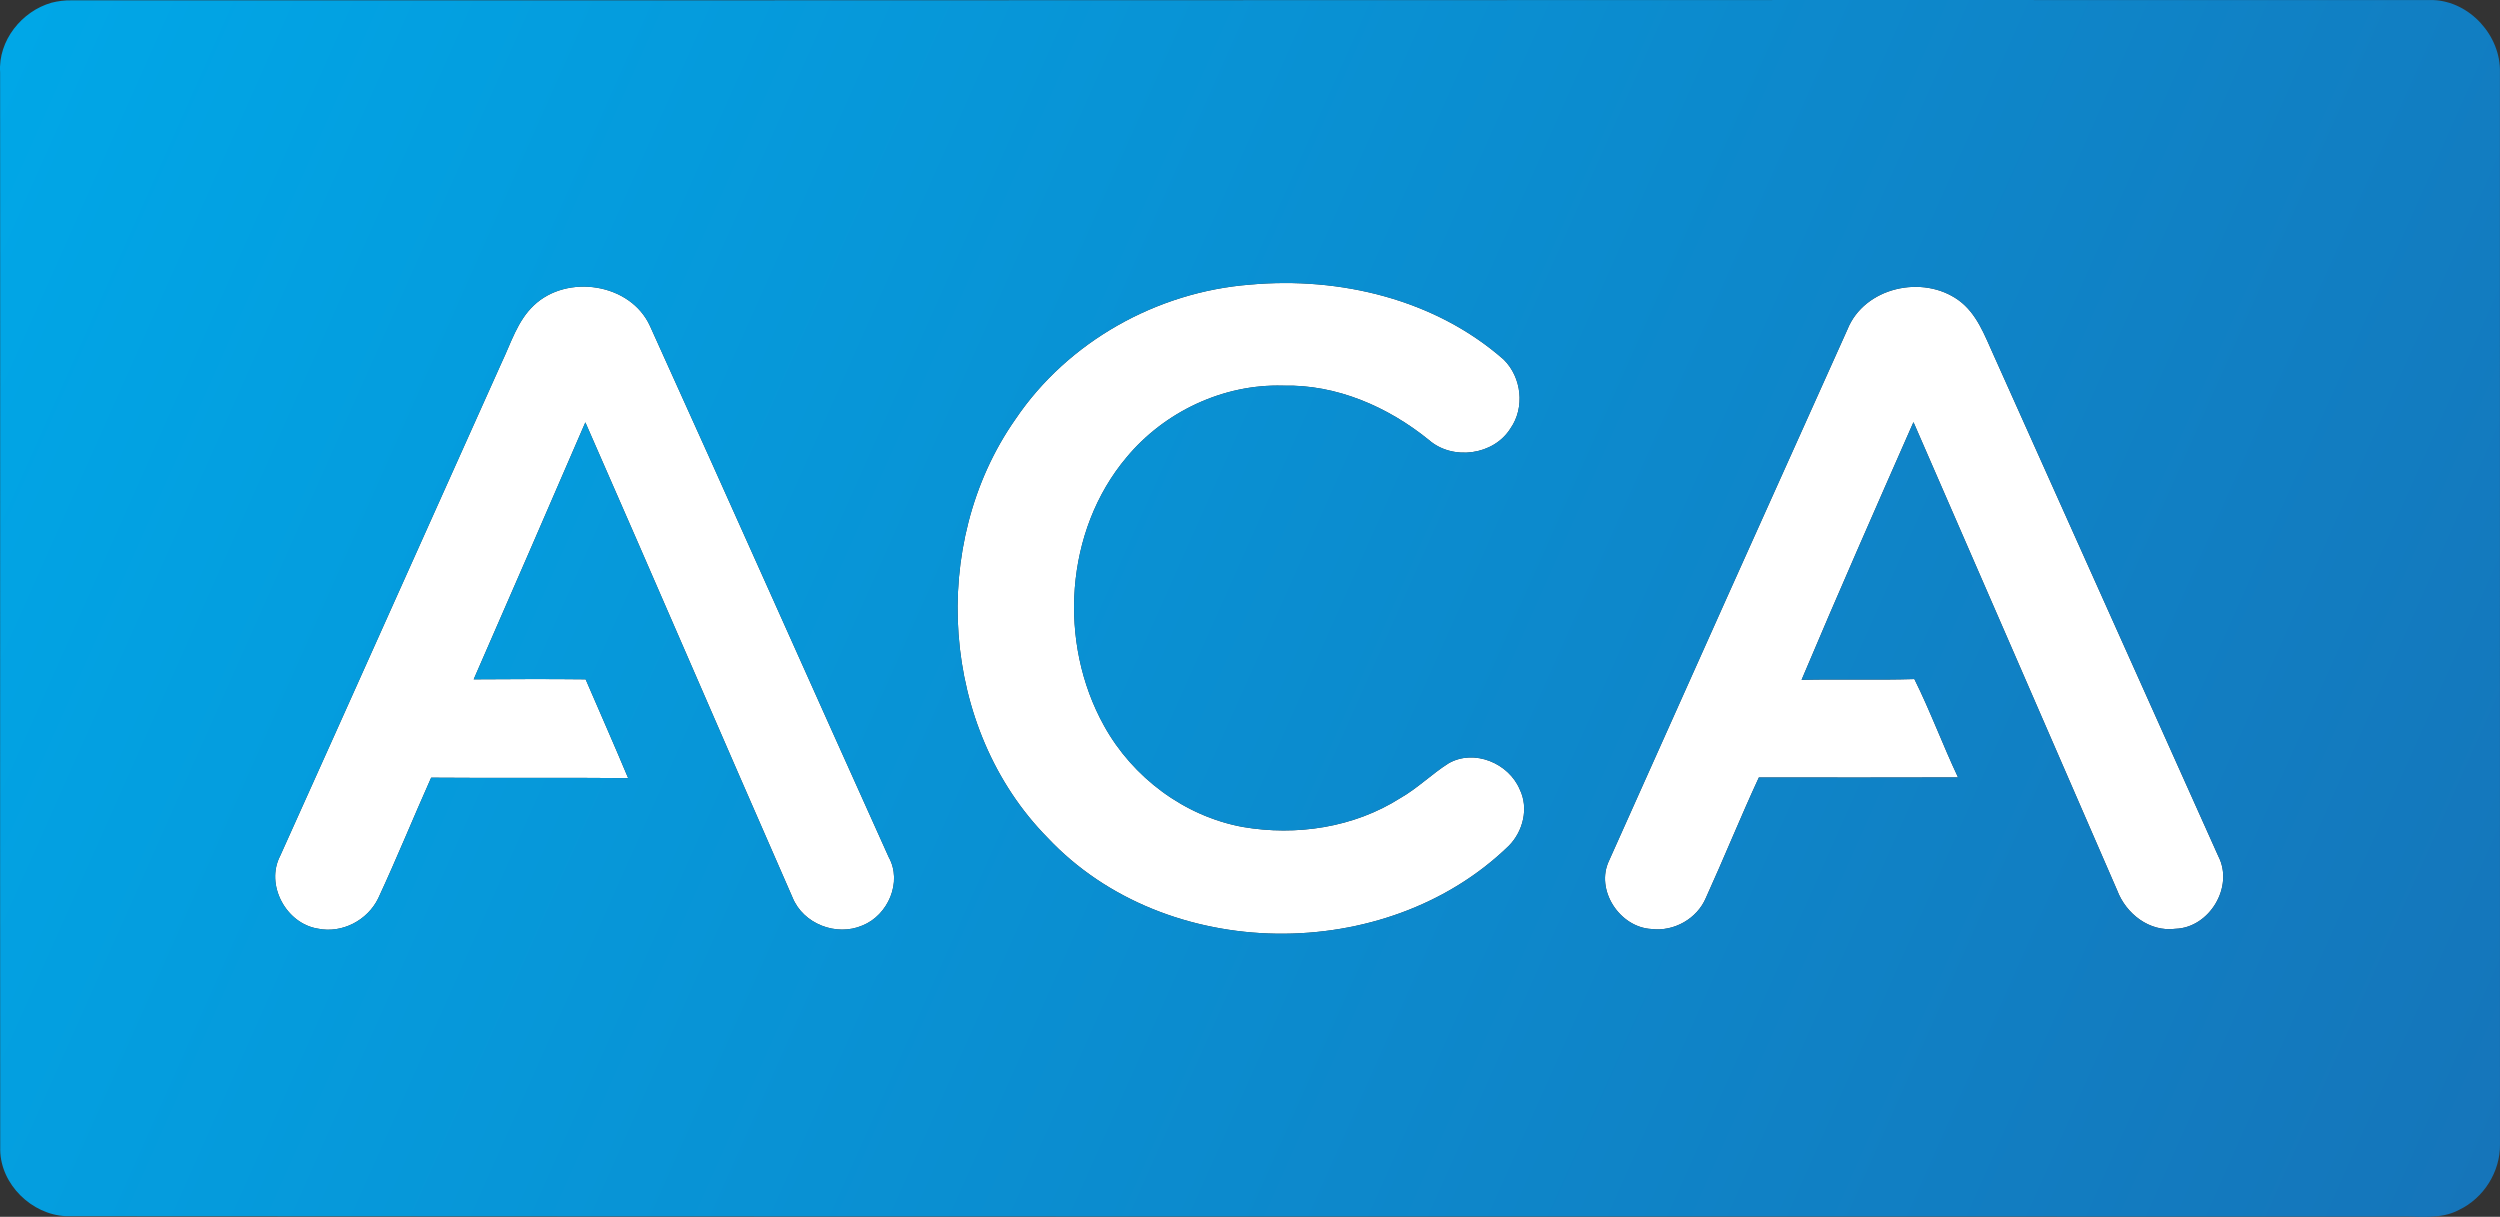
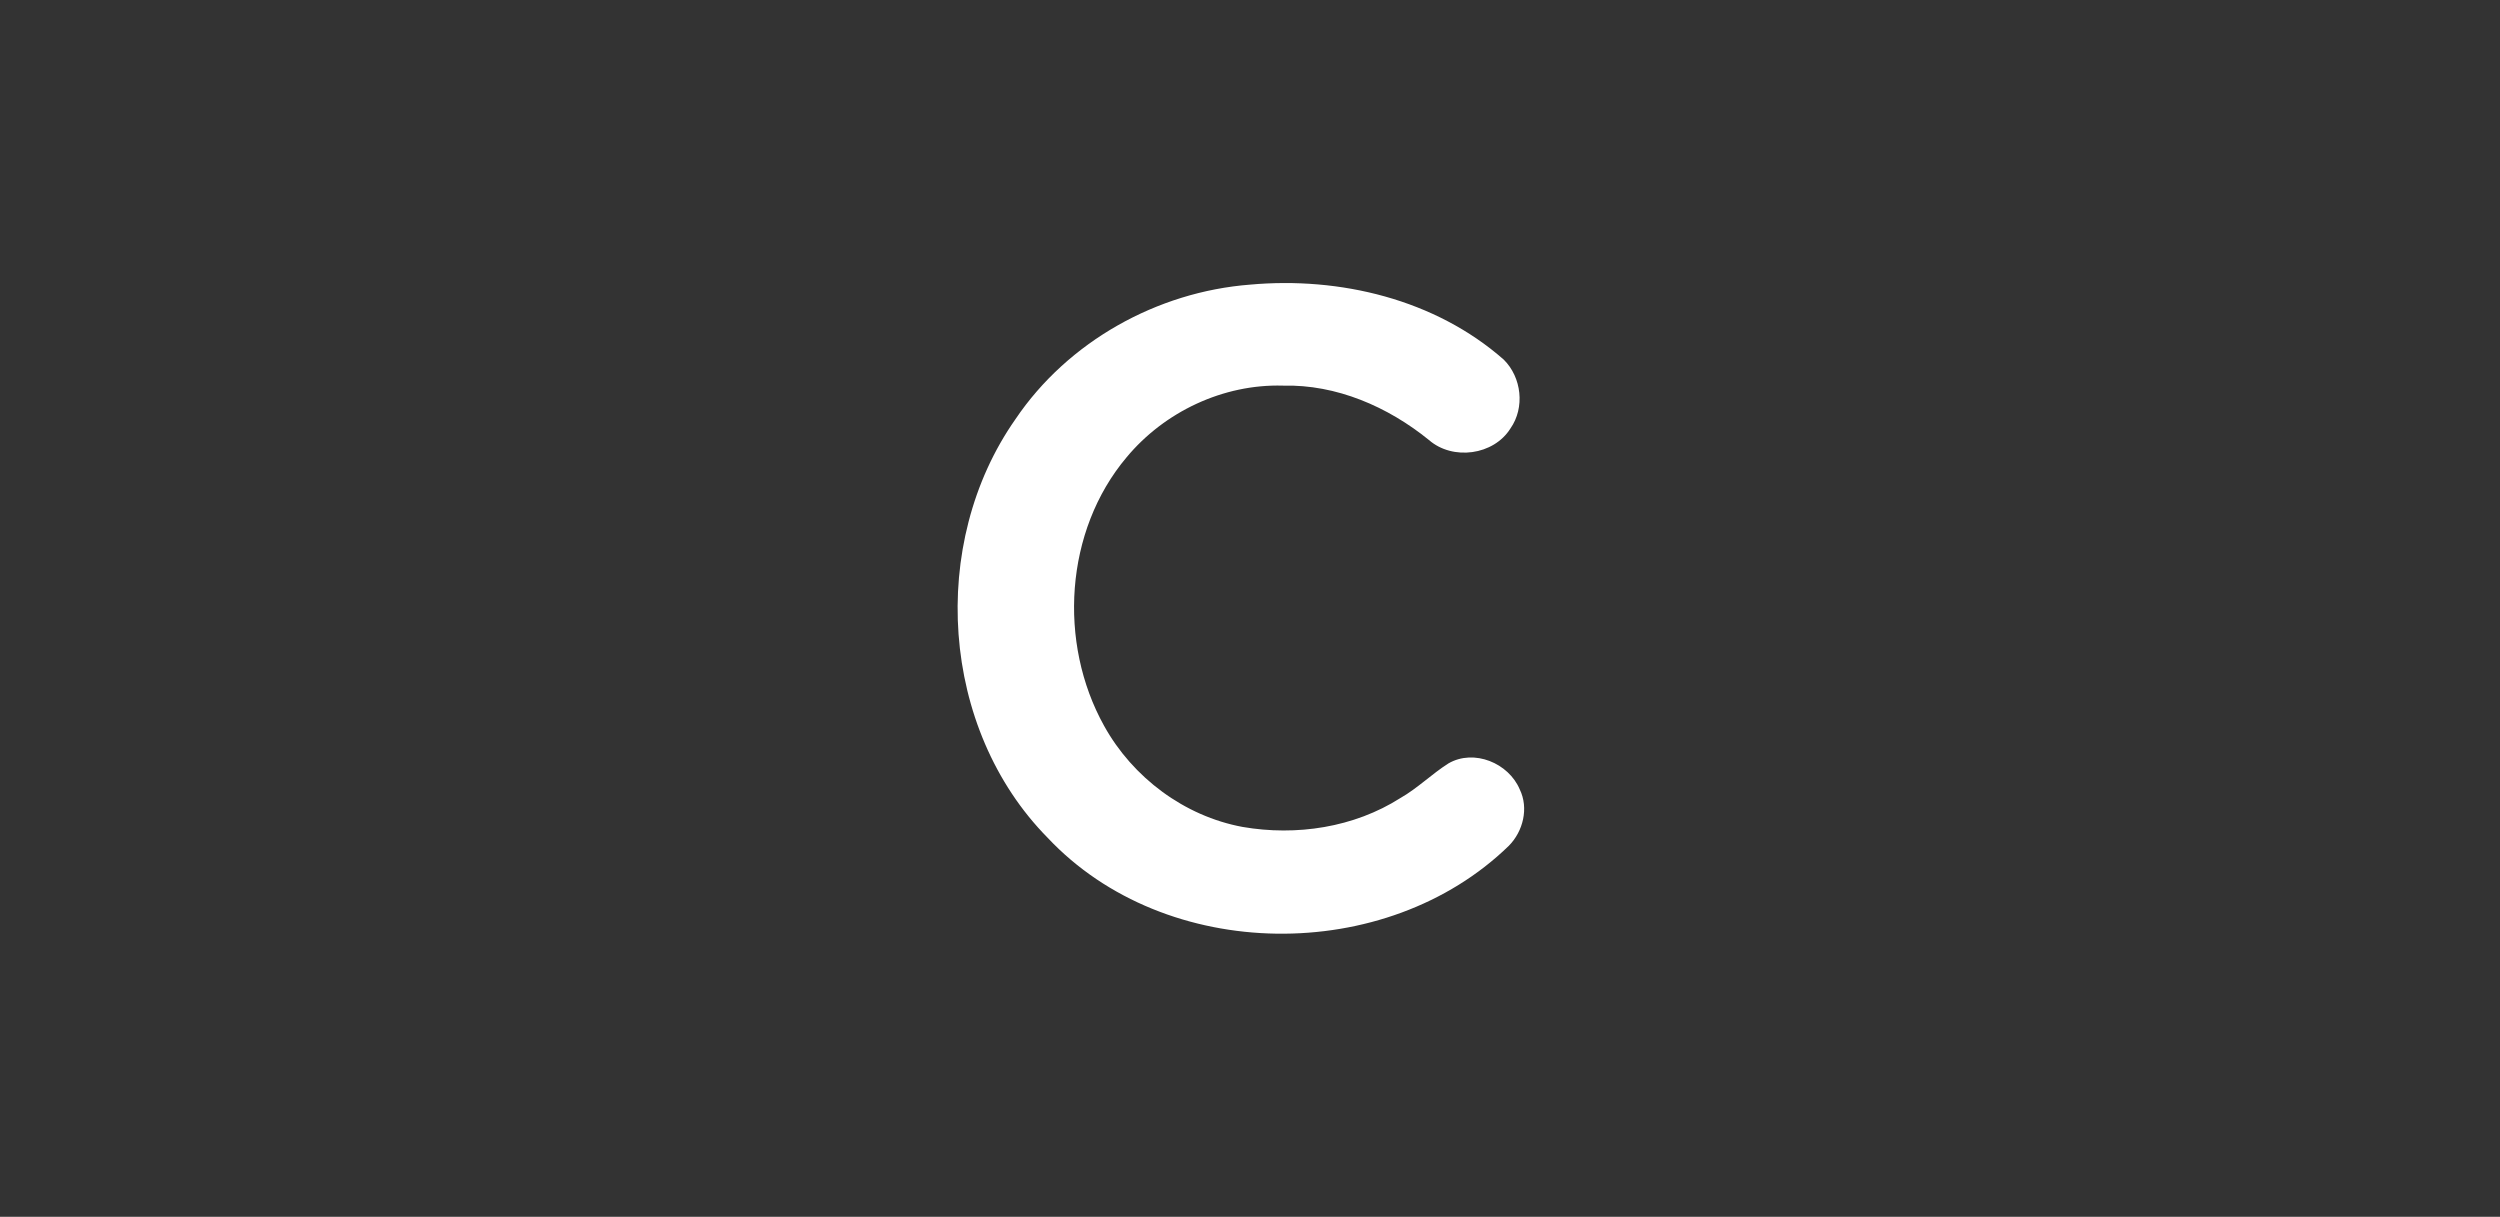
<svg xmlns="http://www.w3.org/2000/svg" version="1.1" id="Layer_1" x="0px" y="0px" viewBox="0 0 447.984 218.047" style="enable-background:new 0 0 447.984 218.047;" xml:space="preserve">
  <rect x="0" y="0" width="447.984" height="218.047" fill="#333333" stroke="none" />
  <style type="text/css">
	.st0{fill:#FFFFFF;}
	.st1{fill:url(#SVGID_1_);}
</style>
  <g>
    <g id="_x23_ffffffff">
      <path class="st0" d="M224.021,51.002c16.08-1.45,33.14,2.62,45.44,13.44    c3.21,3.18,3.82,8.59,1.21,12.32c-3.01,4.83-10.36,5.8-14.62,2.08    c-7.35-5.96-16.57-9.98-26.16-9.74c-10.68-0.31-21.22,4.67-28.02,12.85    c-11.08,13.16-12.31,33.23-4.02,48.12c5.12,9.25,14.38,16.18,24.82,18.11    c9.62,1.66,19.96,0.11,28.27-5.18c3.09-1.76,5.63-4.32,8.62-6.21    c4.58-2.64,10.78-0.06,12.77,4.67c1.63,3.34,0.61,7.5-1.95,10.09    c-22.01,21.42-61.51,21.07-82.65-1.43c-19.24-19.51-21.41-52.72-5.76-75.02    C191.361,61.192,207.351,52.292,224.021,51.002z" />
-       <path class="st0" d="M95.631,54.752c5.95-5.71,17.36-4.02,20.85,3.68c14.36,31.67,28.47,63.46,42.77,95.16    c2.48,4.45-0.12,10.42-4.71,12.25c-4.66,2.01-10.61-0.27-12.53-5.03    c-12.43-28.35-24.67-56.78-37.12-85.13c-6.65,15.36-13.29,30.72-20.01,46.05c6.68-0.04,13.37-0.08,20.06,0    c2.54,5.9,5.14,11.77,7.62,17.7c-11.77-0.11-23.54,0.02-35.3-0.08c-3.21,7.19-6.17,14.49-9.49,21.63    c-1.92,3.94-6.48,6.33-10.82,5.42c-5.69-0.91-9.45-7.87-6.74-13.05c13.27-29.44,26.44-58.93,39.68-88.38    C91.571,61.462,92.721,57.502,95.631,54.752z" />
-       <path class="st0" d="M331.031,59.072c3.03-7.62,13.54-9.93,19.96-5.25c3.25,2.36,4.64,6.27,6.24,9.78    c13.42,29.95,26.84,59.89,40.28,89.83c2.82,5.45-1.57,12.8-7.68,13    c-4.65,0.61-8.86-2.68-10.45-6.89c-12.17-27.96-24.3-55.95-36.5-83.9    c-6.76,15.35-13.53,30.72-20.05,46.18c6.73-0.16,13.47,0.07,20.21-0.14    c2.87,5.75,5.08,11.8,7.83,17.62c-11.9,0.03-23.8,0.03-35.69,0.01    c-3.3,7.13-6.24,14.42-9.49,21.57c-1.58,3.75-5.72,6.08-9.74,5.59    c-5.71-0.29-10.15-7.01-7.6-12.29C302.531,122.462,316.761,90.762,331.031,59.072z" />
    </g>
    <linearGradient id="SVGID_1_" gradientUnits="userSpaceOnUse" x1="0.241" y1="9.375" x2="447.656" y2="208.577">
      <stop offset="0" style="stop-color:#00A7E7" />
      <stop offset="1" style="stop-color:#1575BA" />
    </linearGradient>
-     <path class="st1" d="M9.251,0.482c1.17-0.3,2.36-0.44,3.57-0.42c141.06,0.03,282.12-0.1,423.18-0.05   c6.6,0.24,12.18,6.44,11.97,13.02c0.02,64,0.01,128,0.01,192c0.08,4.91-2.91,9.67-7.34,11.77   c-3.3,1.79-7.18,1.09-10.76,1.2c-139.36,0-278.72,0.01-418.07-0.08   c-6.11-0.26-11.7-5.69-11.77-11.87c-0.05-64.37,0.02-128.73-0.02-193.1   C-0.339,7.272,3.891,2.002,9.251,0.482 M224.021,51.002c-16.67,1.29-32.66,10.19-42.05,24.1   c-15.65,22.3-13.48,55.51,5.76,75.02c21.14,22.5,60.64,22.85,82.65,1.43   c2.56-2.59,3.58-6.75,1.95-10.09c-1.99-4.73-8.19-7.31-12.77-4.67   c-2.99,1.89-5.53,4.45-8.62,6.21c-8.31,5.29-18.65,6.84-28.27,5.18   c-10.44-1.93-19.7-8.86-24.82-18.11c-8.29-14.89-7.06-34.96,4.02-48.12   c6.8-8.18,17.34-13.16,28.02-12.85c9.59-0.24,18.81,3.78,26.16,9.74   c4.26,3.72,11.61,2.75,14.62-2.08c2.61-3.73,2-9.14-1.21-12.32   C257.161,53.622,240.101,49.552,224.021,51.002 M95.631,54.752c-2.91,2.75-4.06,6.71-5.74,10.22   c-13.24,29.45-26.41,58.94-39.68,88.38c-2.71,5.18,1.05,12.14,6.74,13.05c4.34,0.91,8.9-1.48,10.82-5.42   c3.32-7.14,6.28-14.44,9.49-21.63c11.76,0.1,23.53-0.03,35.3,0.08c-2.48-5.93-5.08-11.8-7.62-17.7   c-6.69-0.08-13.38-0.04-20.06,0c6.72-15.33,13.36-30.69,20.01-46.05   c12.45,28.35,24.69,56.78,37.12,85.13c1.92,4.76,7.87,7.04,12.53,5.03c4.59-1.83,7.19-7.8,4.71-12.25   c-14.3-31.7-28.41-63.49-42.77-95.16C112.991,50.732,101.581,49.042,95.631,54.752    M331.031,59.072c-14.27,31.69-28.5,63.39-42.68,95.11c-2.55,5.28,1.89,12,7.6,12.29   c4.02,0.49,8.16-1.84,9.74-5.59c3.25-7.15,6.19-14.44,9.49-21.57   c11.89,0.02,23.79,0.02,35.69-0.01c-2.75-5.82-4.96-11.87-7.83-17.62   c-6.74,0.21-13.48-0.02-20.21,0.14c6.52-15.46,13.29-30.83,20.05-46.18   c12.2,27.95,24.33,55.94,36.5,83.9c1.59,4.21,5.8,7.5,10.45,6.89c6.11-0.2,10.5-7.55,7.68-13   c-13.44-29.94-26.86-59.88-40.28-89.83c-1.6-3.51-2.99-7.42-6.24-9.78   C344.571,49.142,334.061,51.452,331.031,59.072z" />
  </g>
</svg>